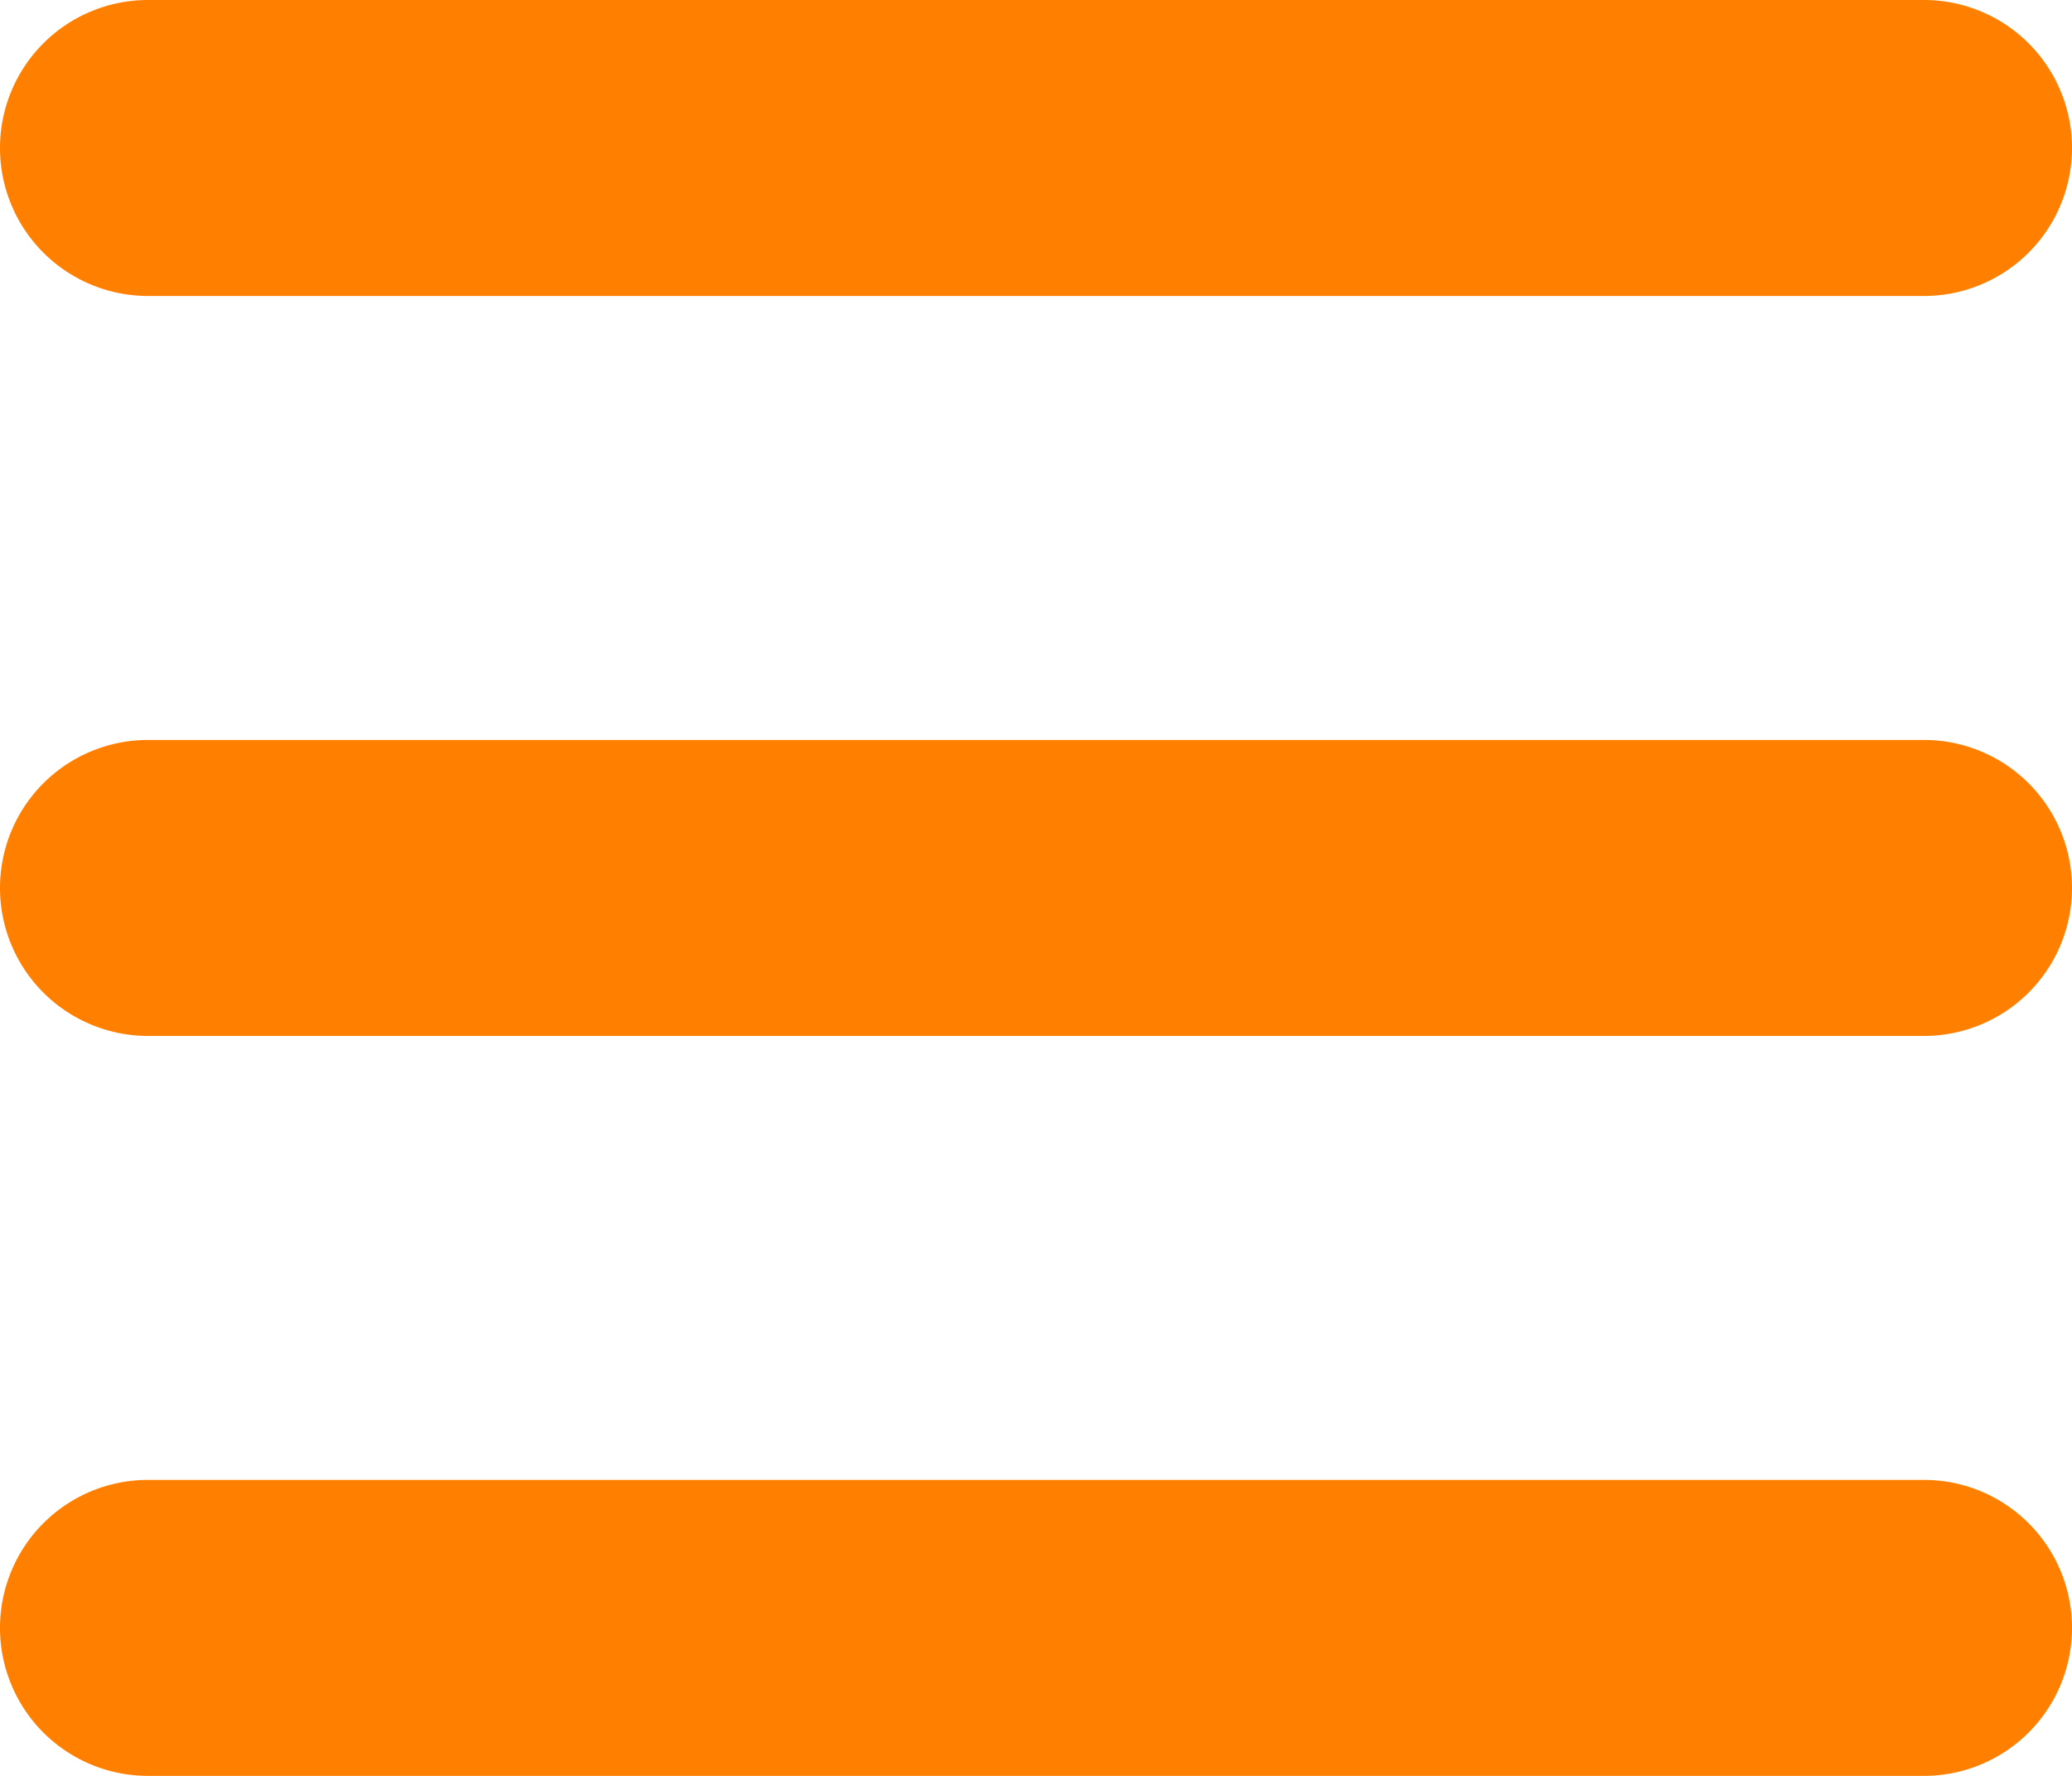
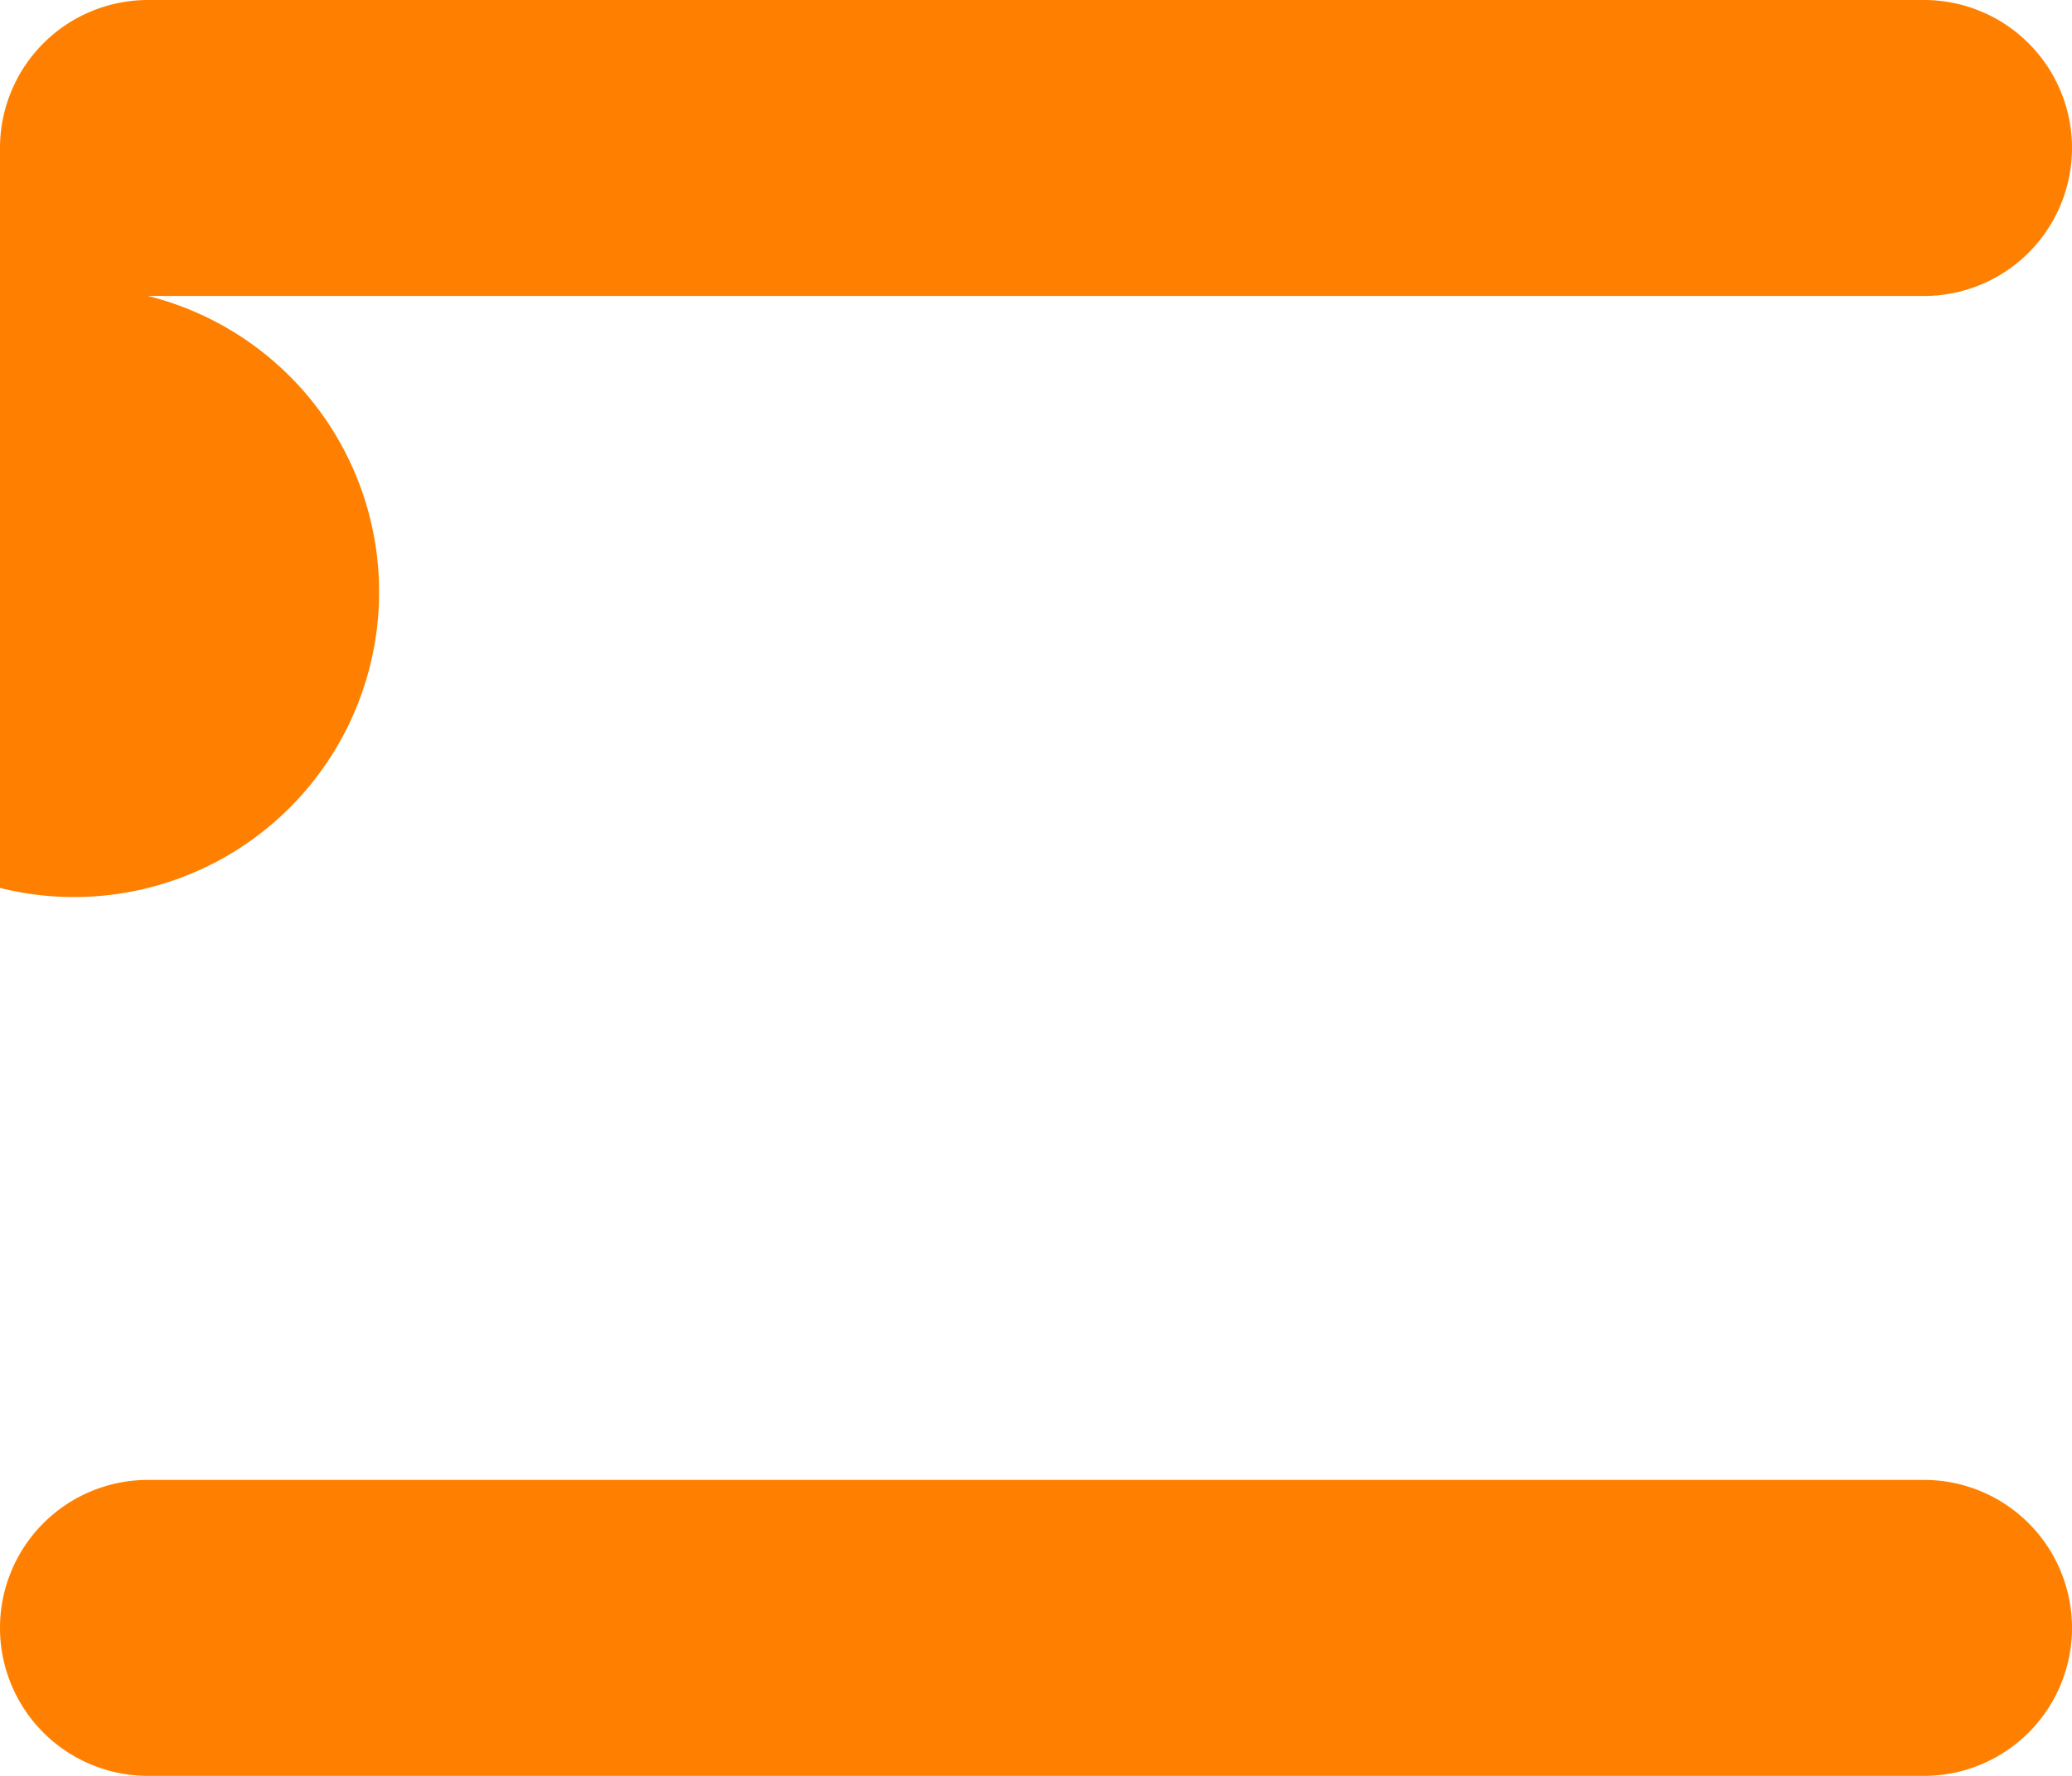
<svg xmlns="http://www.w3.org/2000/svg" id="レイヤー_1" data-name="レイヤー 1" viewBox="0 0 448 384">
-   <path d="M0,32A32,32,0,0,1,32,0H416a32,32,0,0,1,0,64H32A32,32,0,0,1,0,32ZM0,192a32,32,0,0,1,32-32H416a32,32,0,0,1,0,64H32A32,32,0,0,1,0,192ZM416,384H32a32,32,0,0,1,0-64H416a32,32,0,0,1,0,64Z" style="fill:#ff8000" />
+   <path d="M0,32A32,32,0,0,1,32,0H416a32,32,0,0,1,0,64H32A32,32,0,0,1,0,32Za32,32,0,0,1,32-32H416a32,32,0,0,1,0,64H32A32,32,0,0,1,0,192ZM416,384H32a32,32,0,0,1,0-64H416a32,32,0,0,1,0,64Z" style="fill:#ff8000" />
</svg>